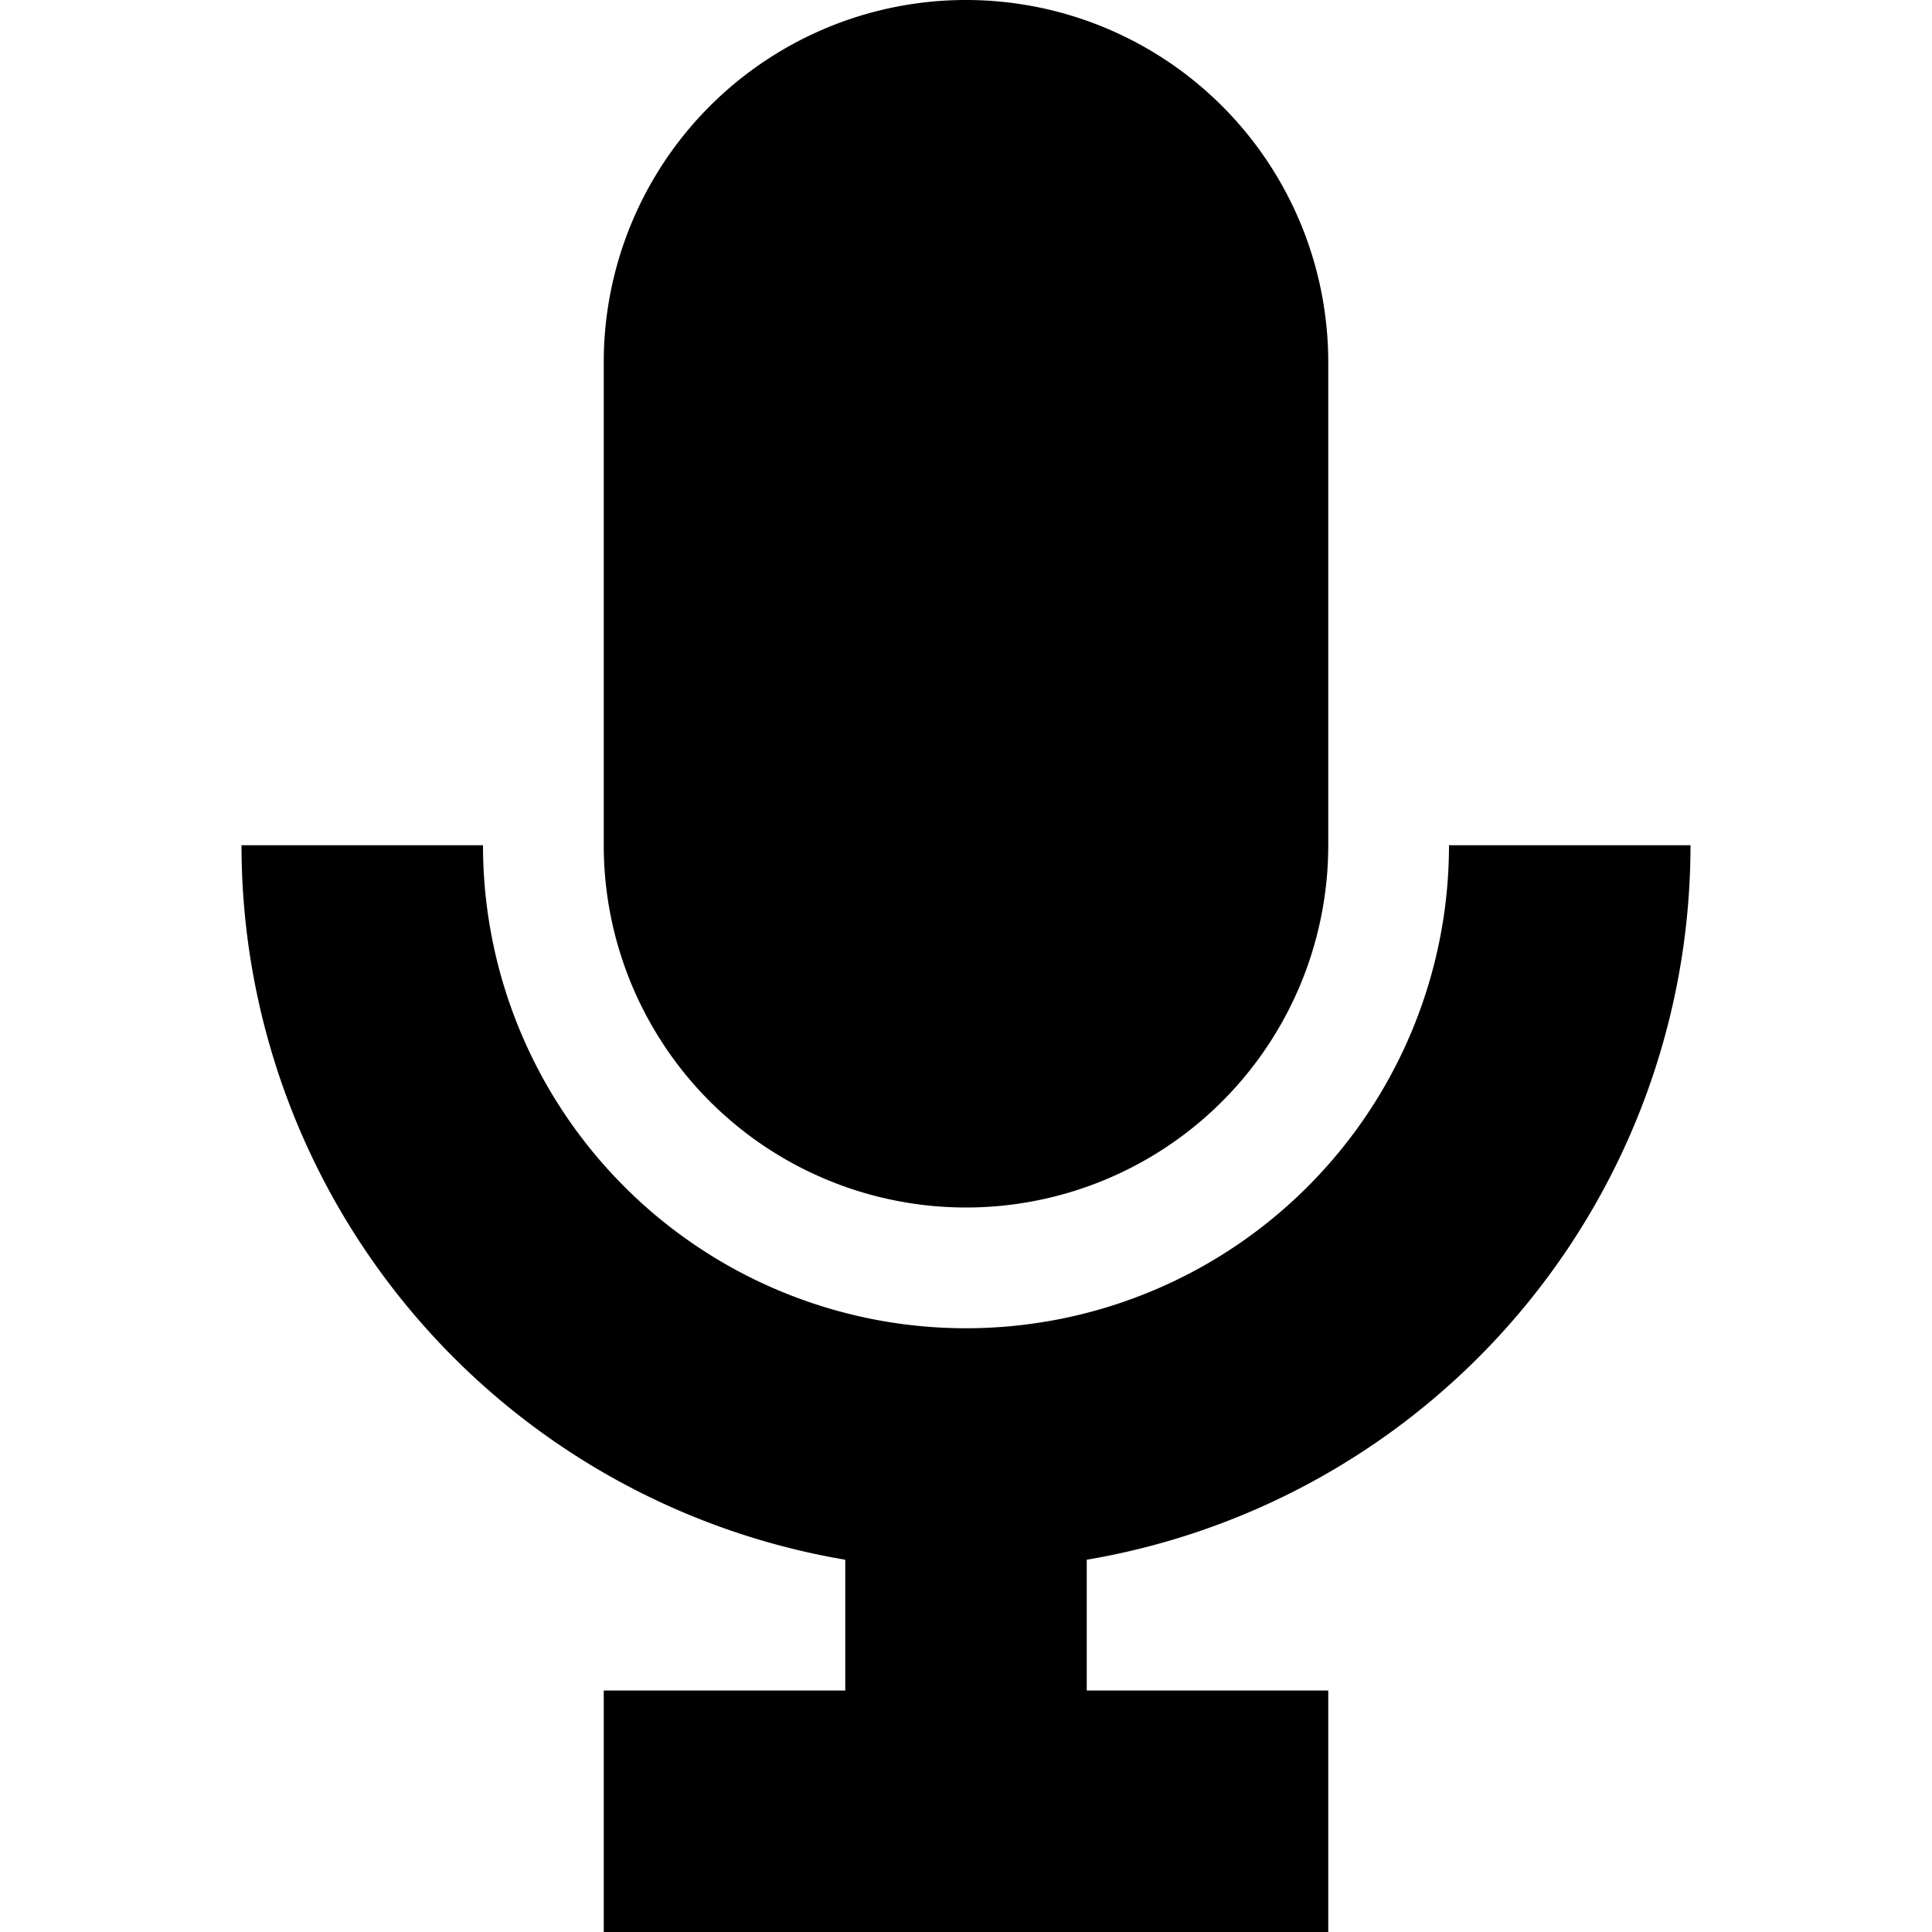
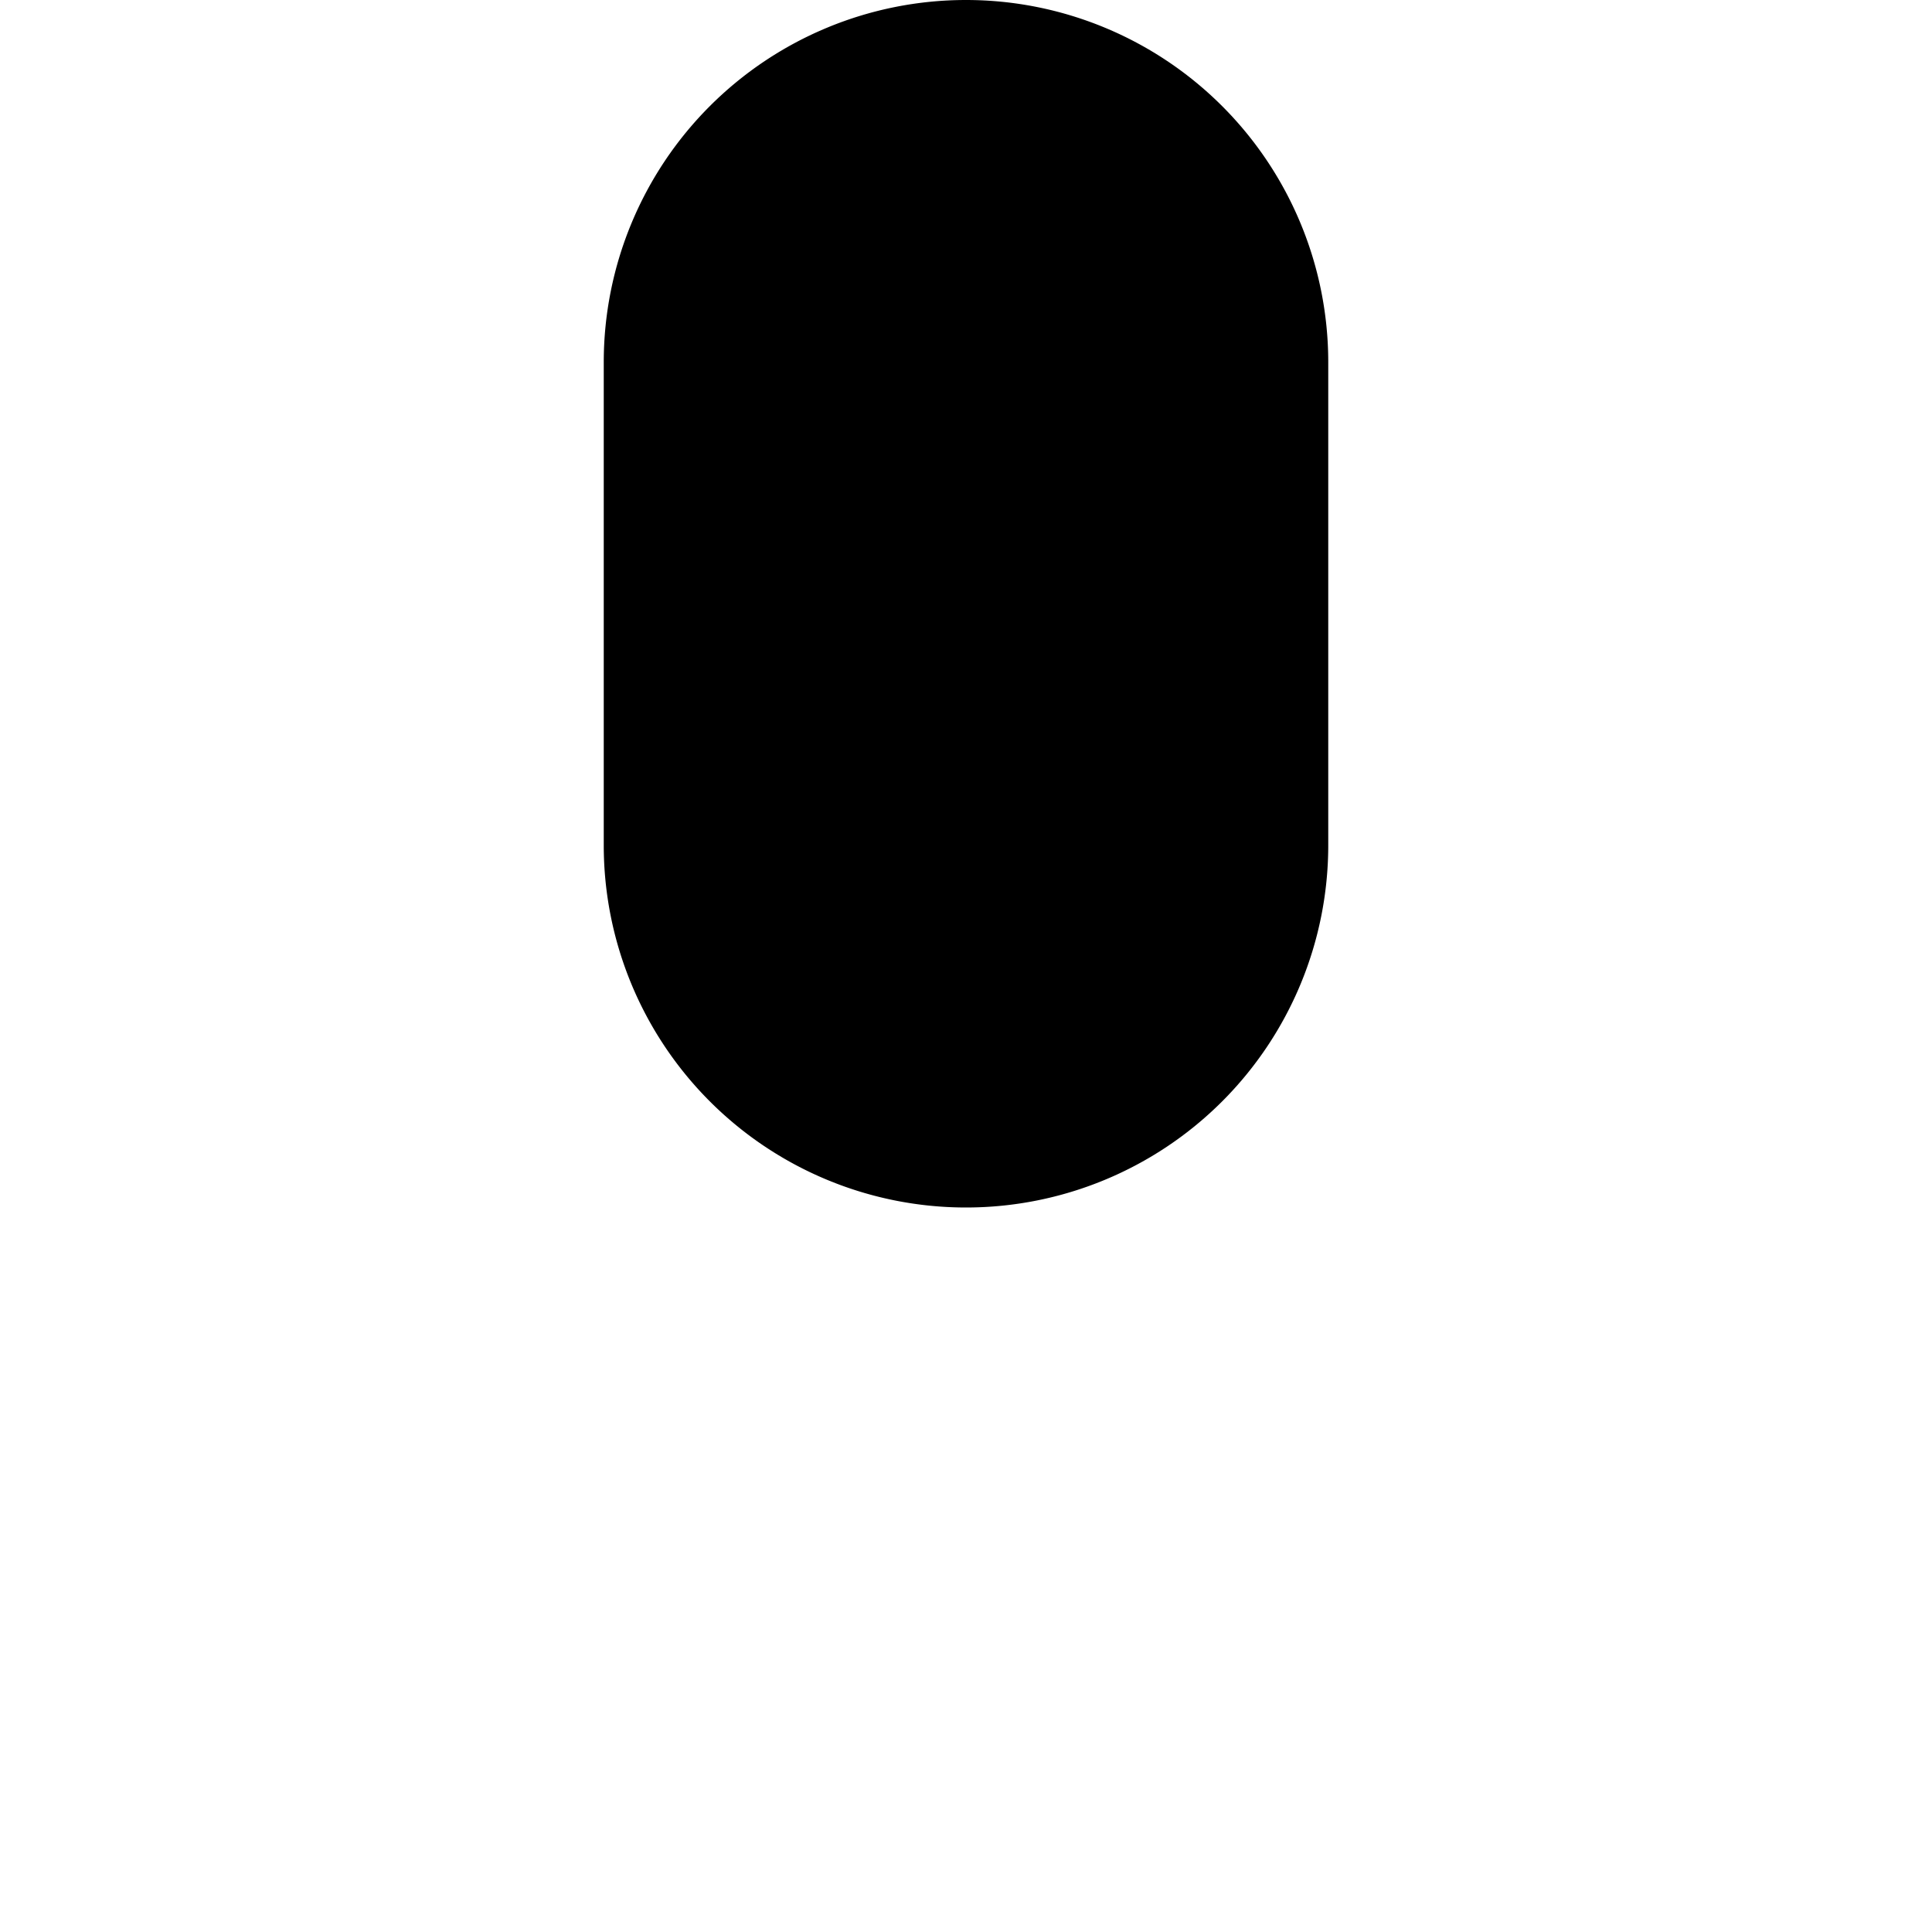
<svg xmlns="http://www.w3.org/2000/svg" width="16" height="16" fill="currentColor" viewBox="0 0 16 16">
  <path d="M5 3a3 3 0 0 1 6 0v4a3 3 0 0 1-6 0V3Z" />
-   <path d="M8 11a4 4 0 0 1-4-4H2a6.002 6.002 0 0 0 5 5.917V14H5v2h6v-2H9v-1.083A6.002 6.002 0 0 0 14 7h-2a4 4 0 0 1-4 4Z" />
</svg>